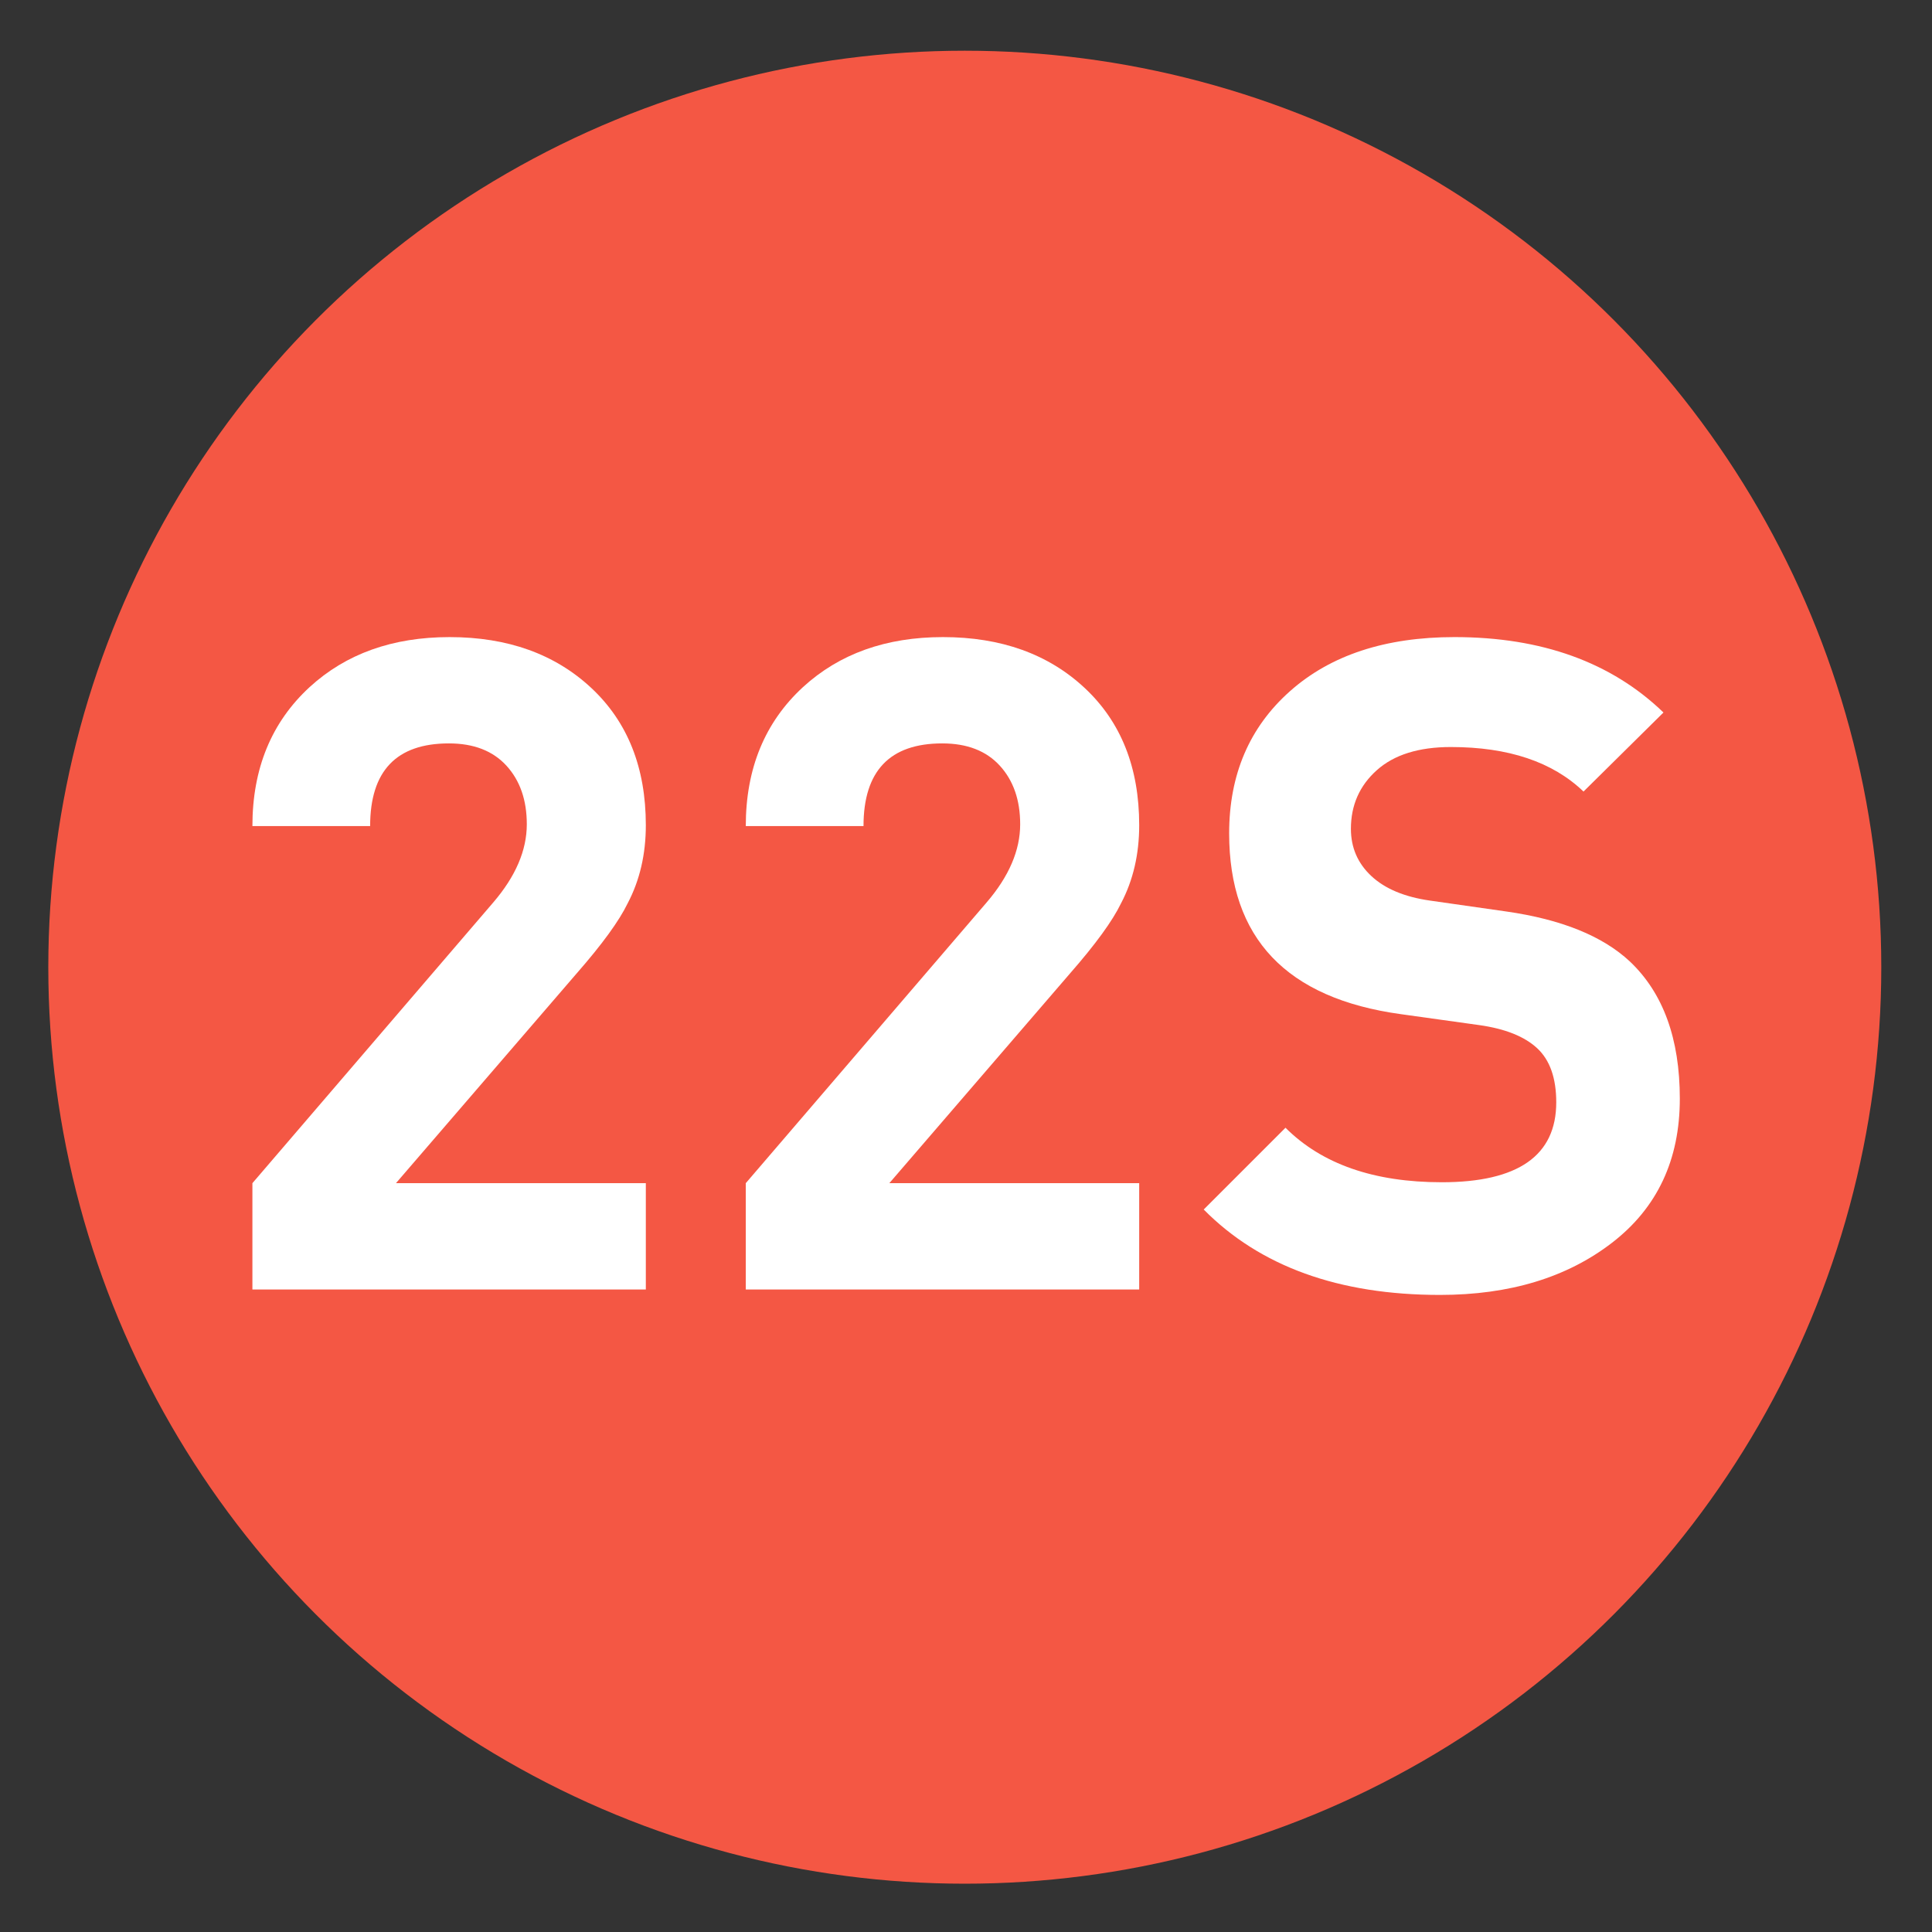
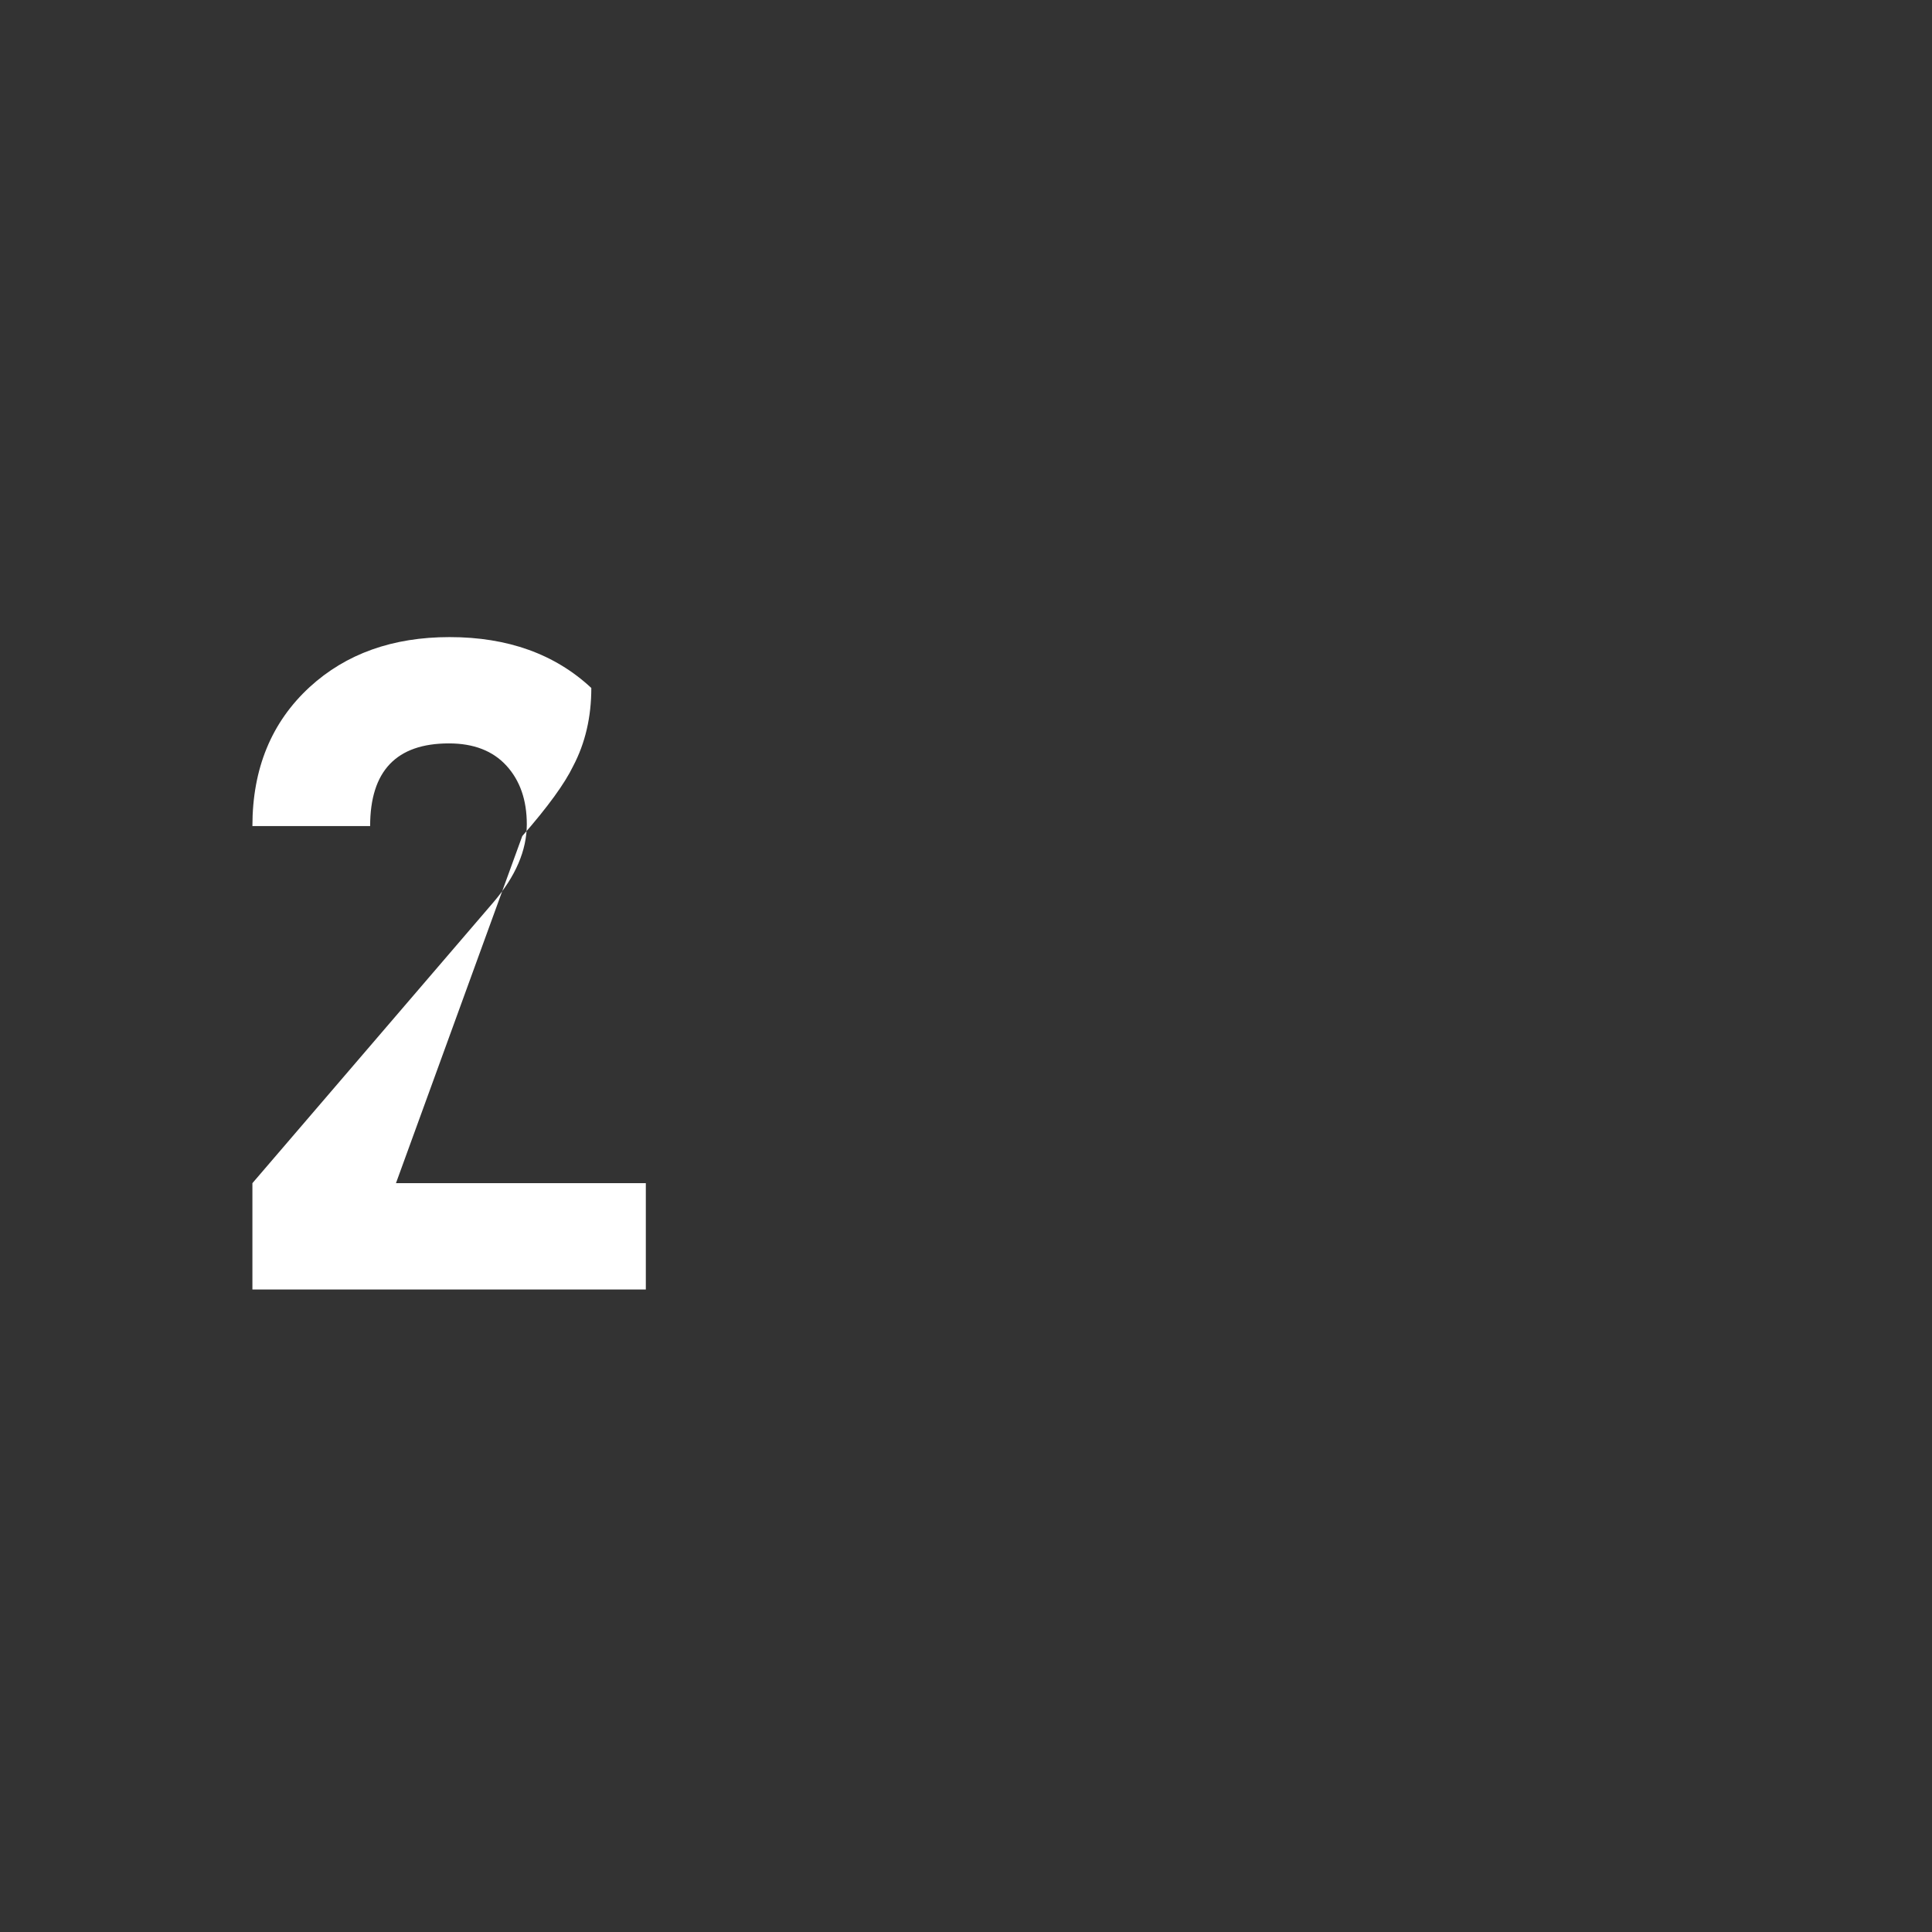
<svg xmlns="http://www.w3.org/2000/svg" xmlns:ns1="http://www.inkscape.org/namespaces/inkscape" xmlns:ns2="http://sodipodi.sourceforge.net/DTD/sodipodi-0.dtd" version="1.1" id="Layer_1" ns1:version="0.46" ns1:output_extension="org.inkscape.output.svg.inkscape" ns2:version="0.32" ns2:docname="20090101024514!Metro-M.svg" x="0px" y="0px" width="400px" height="400px" viewBox="0 0 400 400" enable-background="new 0 0 400 400" xml:space="preserve">
  <rect x="0" y="0" width="400" height="400" fill="#333333" stroke="none" />
  <defs>
    <ns1:perspective id="perspective10" ns1:persp3d-origin="200 : 133.33333 : 1" ns2:type="inkscape:persp3d" ns1:vp_x="0 : 200 : 1" ns1:vp_y="0 : 1000 : 0" ns1:vp_z="400 : 200 : 1">
		</ns1:perspective>
  </defs>
  <ns2:namedview id="base" ns1:window-y="0" ns1:window-x="207" ns1:window-width="1231" ns1:current-layer="Layer_1" ns1:pageopacity="0.0" ns1:pageshadow="2" ns1:window-height="942" gridtolerance="10.0" ns1:cx="126.90217" bordercolor="#666666" pagecolor="#ffffff" guidetolerance="10.0" showgrid="false" borderopacity="1.0" ns1:cy="200" ns1:zoom="1.165" objecttolerance="10.0">
	</ns2:namedview>
-   <circle fill="#F45744" cx="199.75" cy="200.25" r="189.75" />
  <g>
-     <path fill="#FFFFFF" d="M133.712,266.972H52.258v-22.01l49.874-58.128c4.624-5.391,6.937-10.784,6.937-16.178   c0-5.014-1.408-9.059-4.218-12.133c-2.813-3.072-6.781-4.609-11.907-4.609c-10.875,0-16.311,5.708-16.311,17.119H52.258   c0-11.913,3.95-21.507,11.851-28.782c7.525-6.896,17.18-10.347,28.97-10.347c12.039,0,21.821,3.513,29.346,10.535   c7.524,7.025,11.287,16.493,11.287,28.406c0,6.02-1.255,11.413-3.762,16.178c-1.758,3.639-5.267,8.465-10.535,14.485L81.98,244.962   h51.732V266.972z" />
-     <path fill="#FFFFFF" d="M235.859,266.972h-81.454v-22.01l49.874-58.128c4.624-5.391,6.938-10.784,6.938-16.178   c0-5.014-1.408-9.059-4.218-12.133c-2.813-3.072-6.781-4.609-11.907-4.609c-10.875,0-16.311,5.708-16.311,17.119h-24.375   c0-11.913,3.95-21.507,11.851-28.782c7.525-6.896,17.18-10.347,28.97-10.347c12.039,0,21.822,3.513,29.346,10.535   c7.524,7.025,11.286,16.493,11.286,28.406c0,6.02-1.254,11.413-3.762,16.178c-1.758,3.639-5.268,8.465-10.535,14.485   l-37.435,43.455h51.731V266.972z" />
-     <path fill="#FFFFFF" d="M347.789,227.467c0,12.669-4.674,22.606-14.015,29.816c-9.345,7.214-21.228,10.817-35.647,10.817   c-20.946,0-37.248-5.894-48.911-17.684l16.931-16.93c7.524,7.524,18.309,11.286,32.355,11.286c15.803,0,23.703-5.517,23.703-16.554   c0-5.015-1.316-8.747-3.95-11.193c-2.634-2.445-6.649-4.044-12.04-4.797l-16.178-2.257c-23.703-3.26-35.554-15.737-35.554-37.436   c0-12.163,4.2-21.978,12.604-29.44c8.401-7.46,19.753-11.193,34.05-11.193c18.059,0,32.479,5.206,43.266,15.614l-16.554,16.366   c-6.396-6.143-15.552-9.218-27.465-9.218c-6.649,0-11.757,1.599-15.331,4.797c-3.574,3.198-5.361,7.243-5.361,12.134   c0,3.889,1.41,7.148,4.232,9.782c2.821,2.634,6.865,4.327,12.133,5.079l15.803,2.258c11.41,1.631,19.939,5.079,25.584,10.346   C344.338,205.584,347.789,215.052,347.789,227.467z" />
+     <path fill="#FFFFFF" d="M133.712,266.972H52.258v-22.01l49.874-58.128c4.624-5.391,6.937-10.784,6.937-16.178   c0-5.014-1.408-9.059-4.218-12.133c-2.813-3.072-6.781-4.609-11.907-4.609c-10.875,0-16.311,5.708-16.311,17.119H52.258   c0-11.913,3.95-21.507,11.851-28.782c7.525-6.896,17.18-10.347,28.97-10.347c12.039,0,21.821,3.513,29.346,10.535   c0,6.02-1.255,11.413-3.762,16.178c-1.758,3.639-5.267,8.465-10.535,14.485L81.98,244.962   h51.732V266.972z" />
  </g>
</svg>